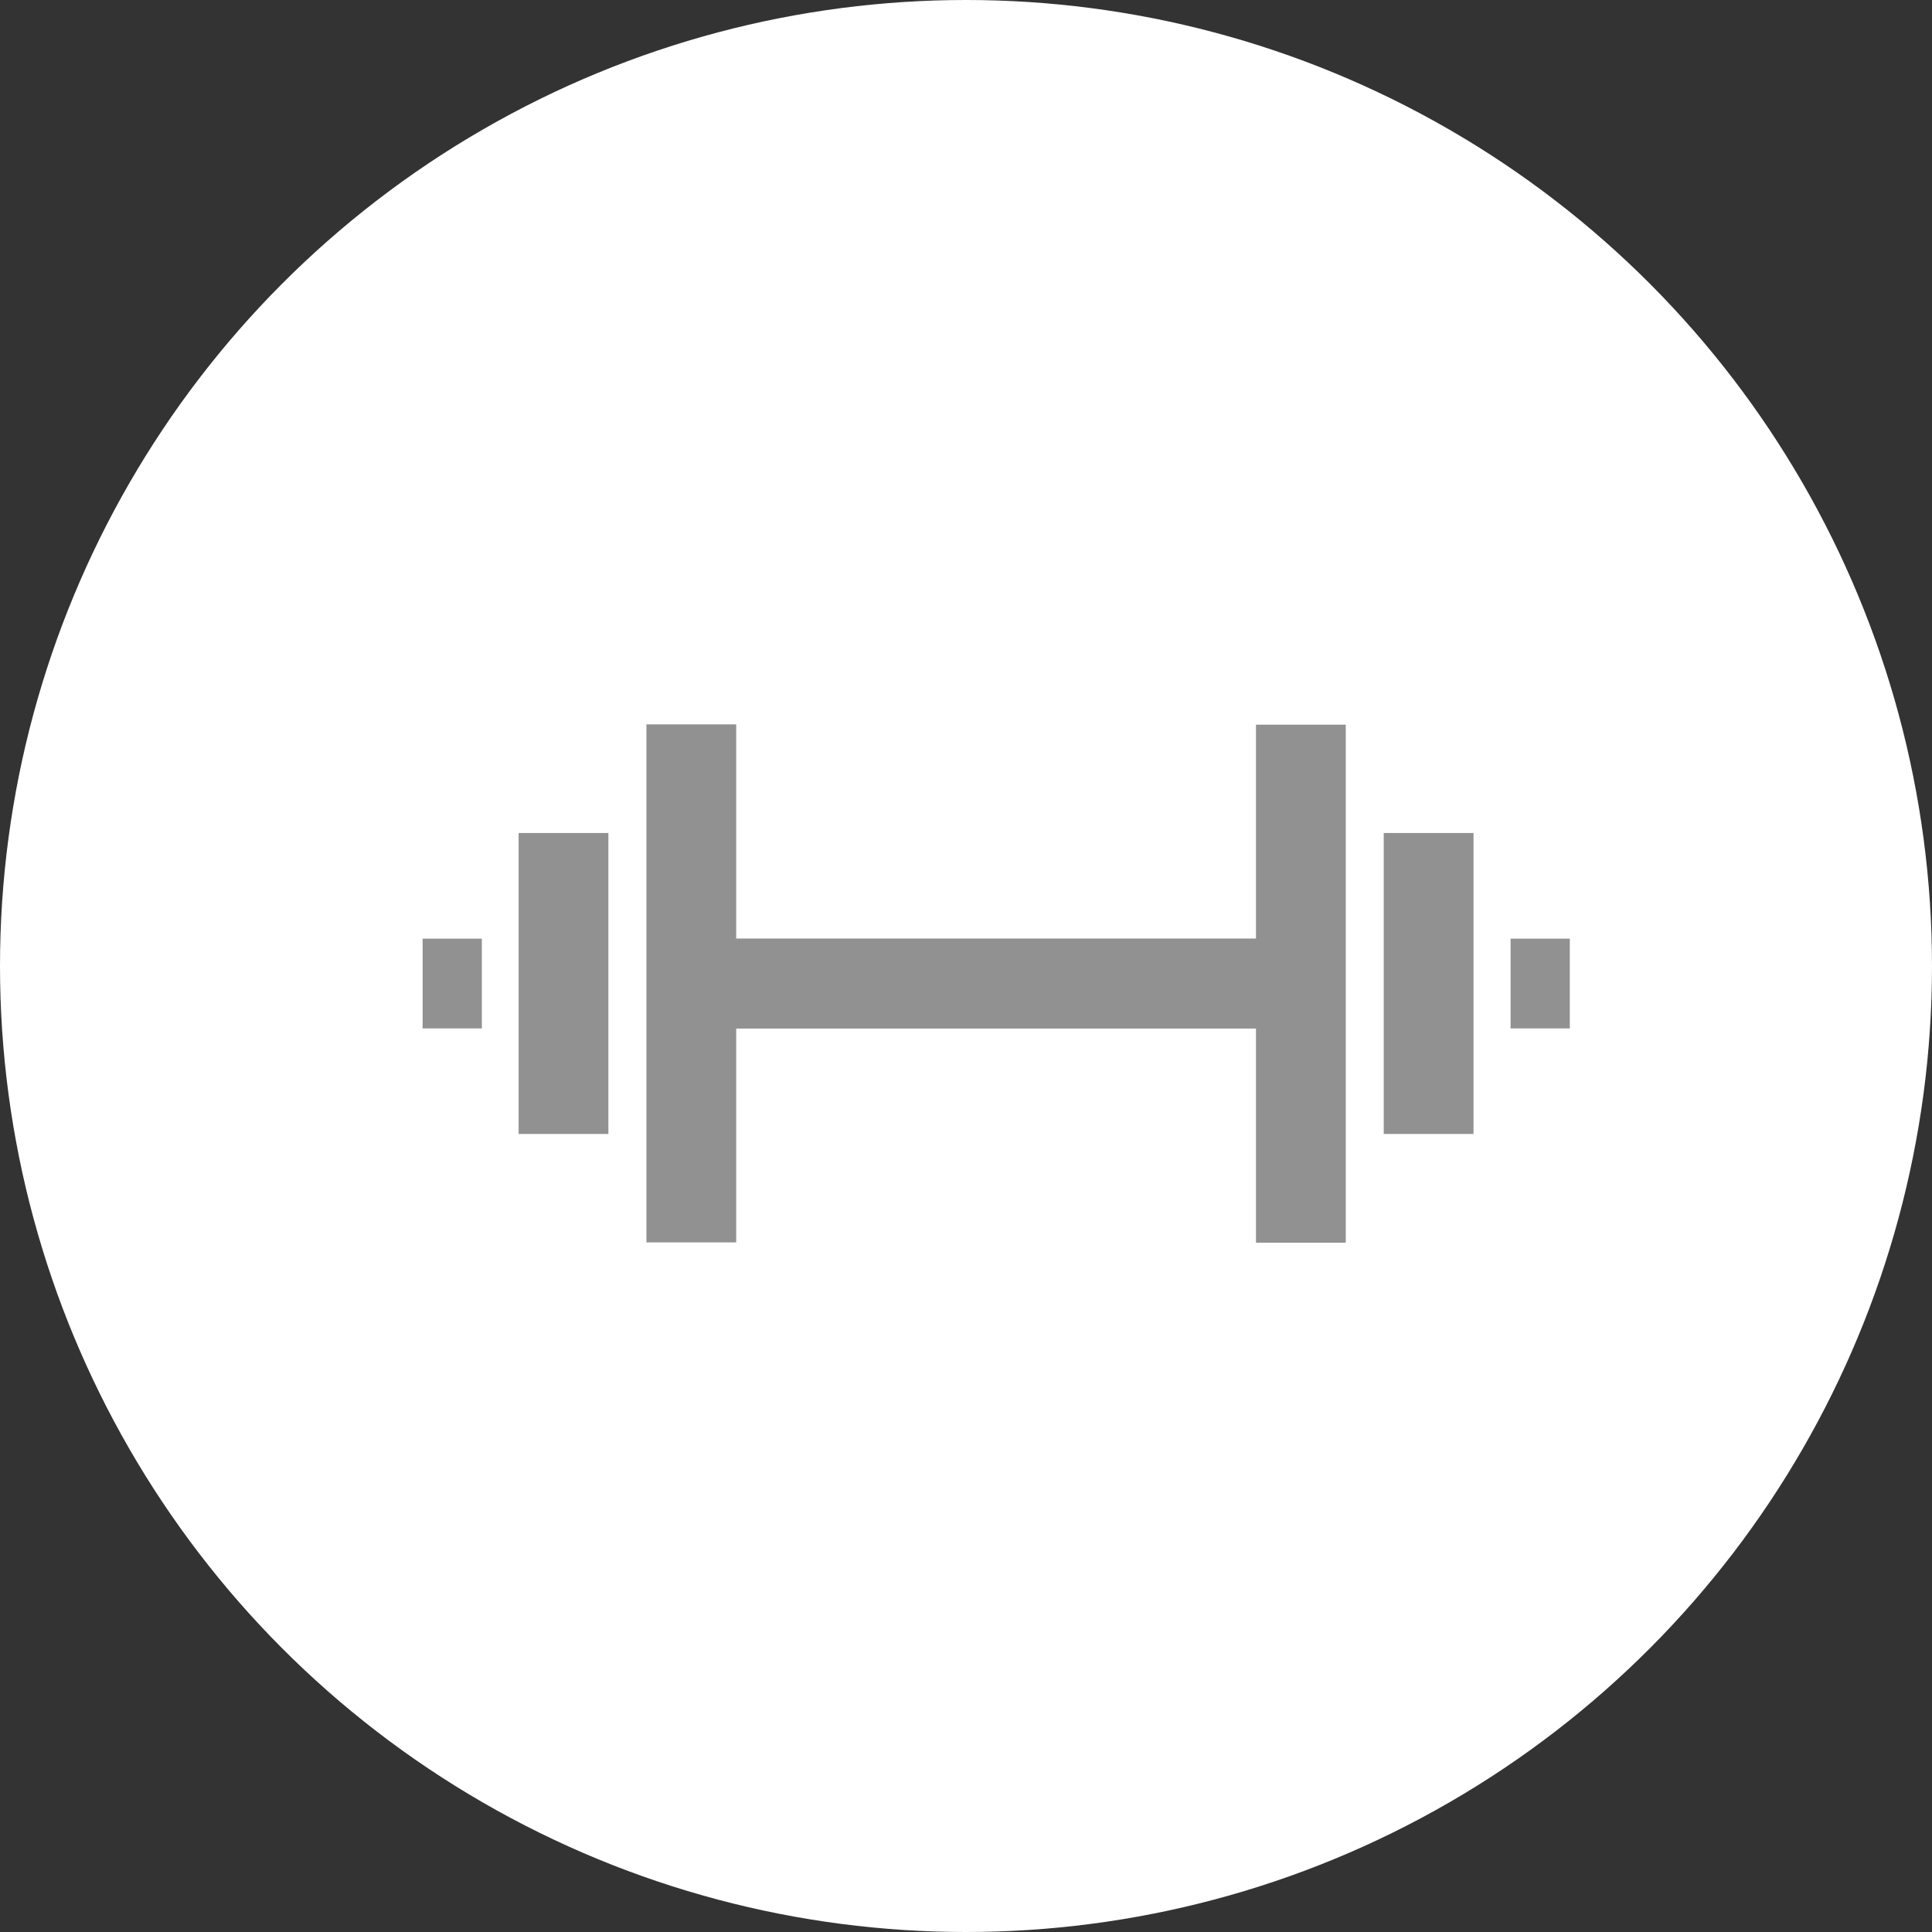
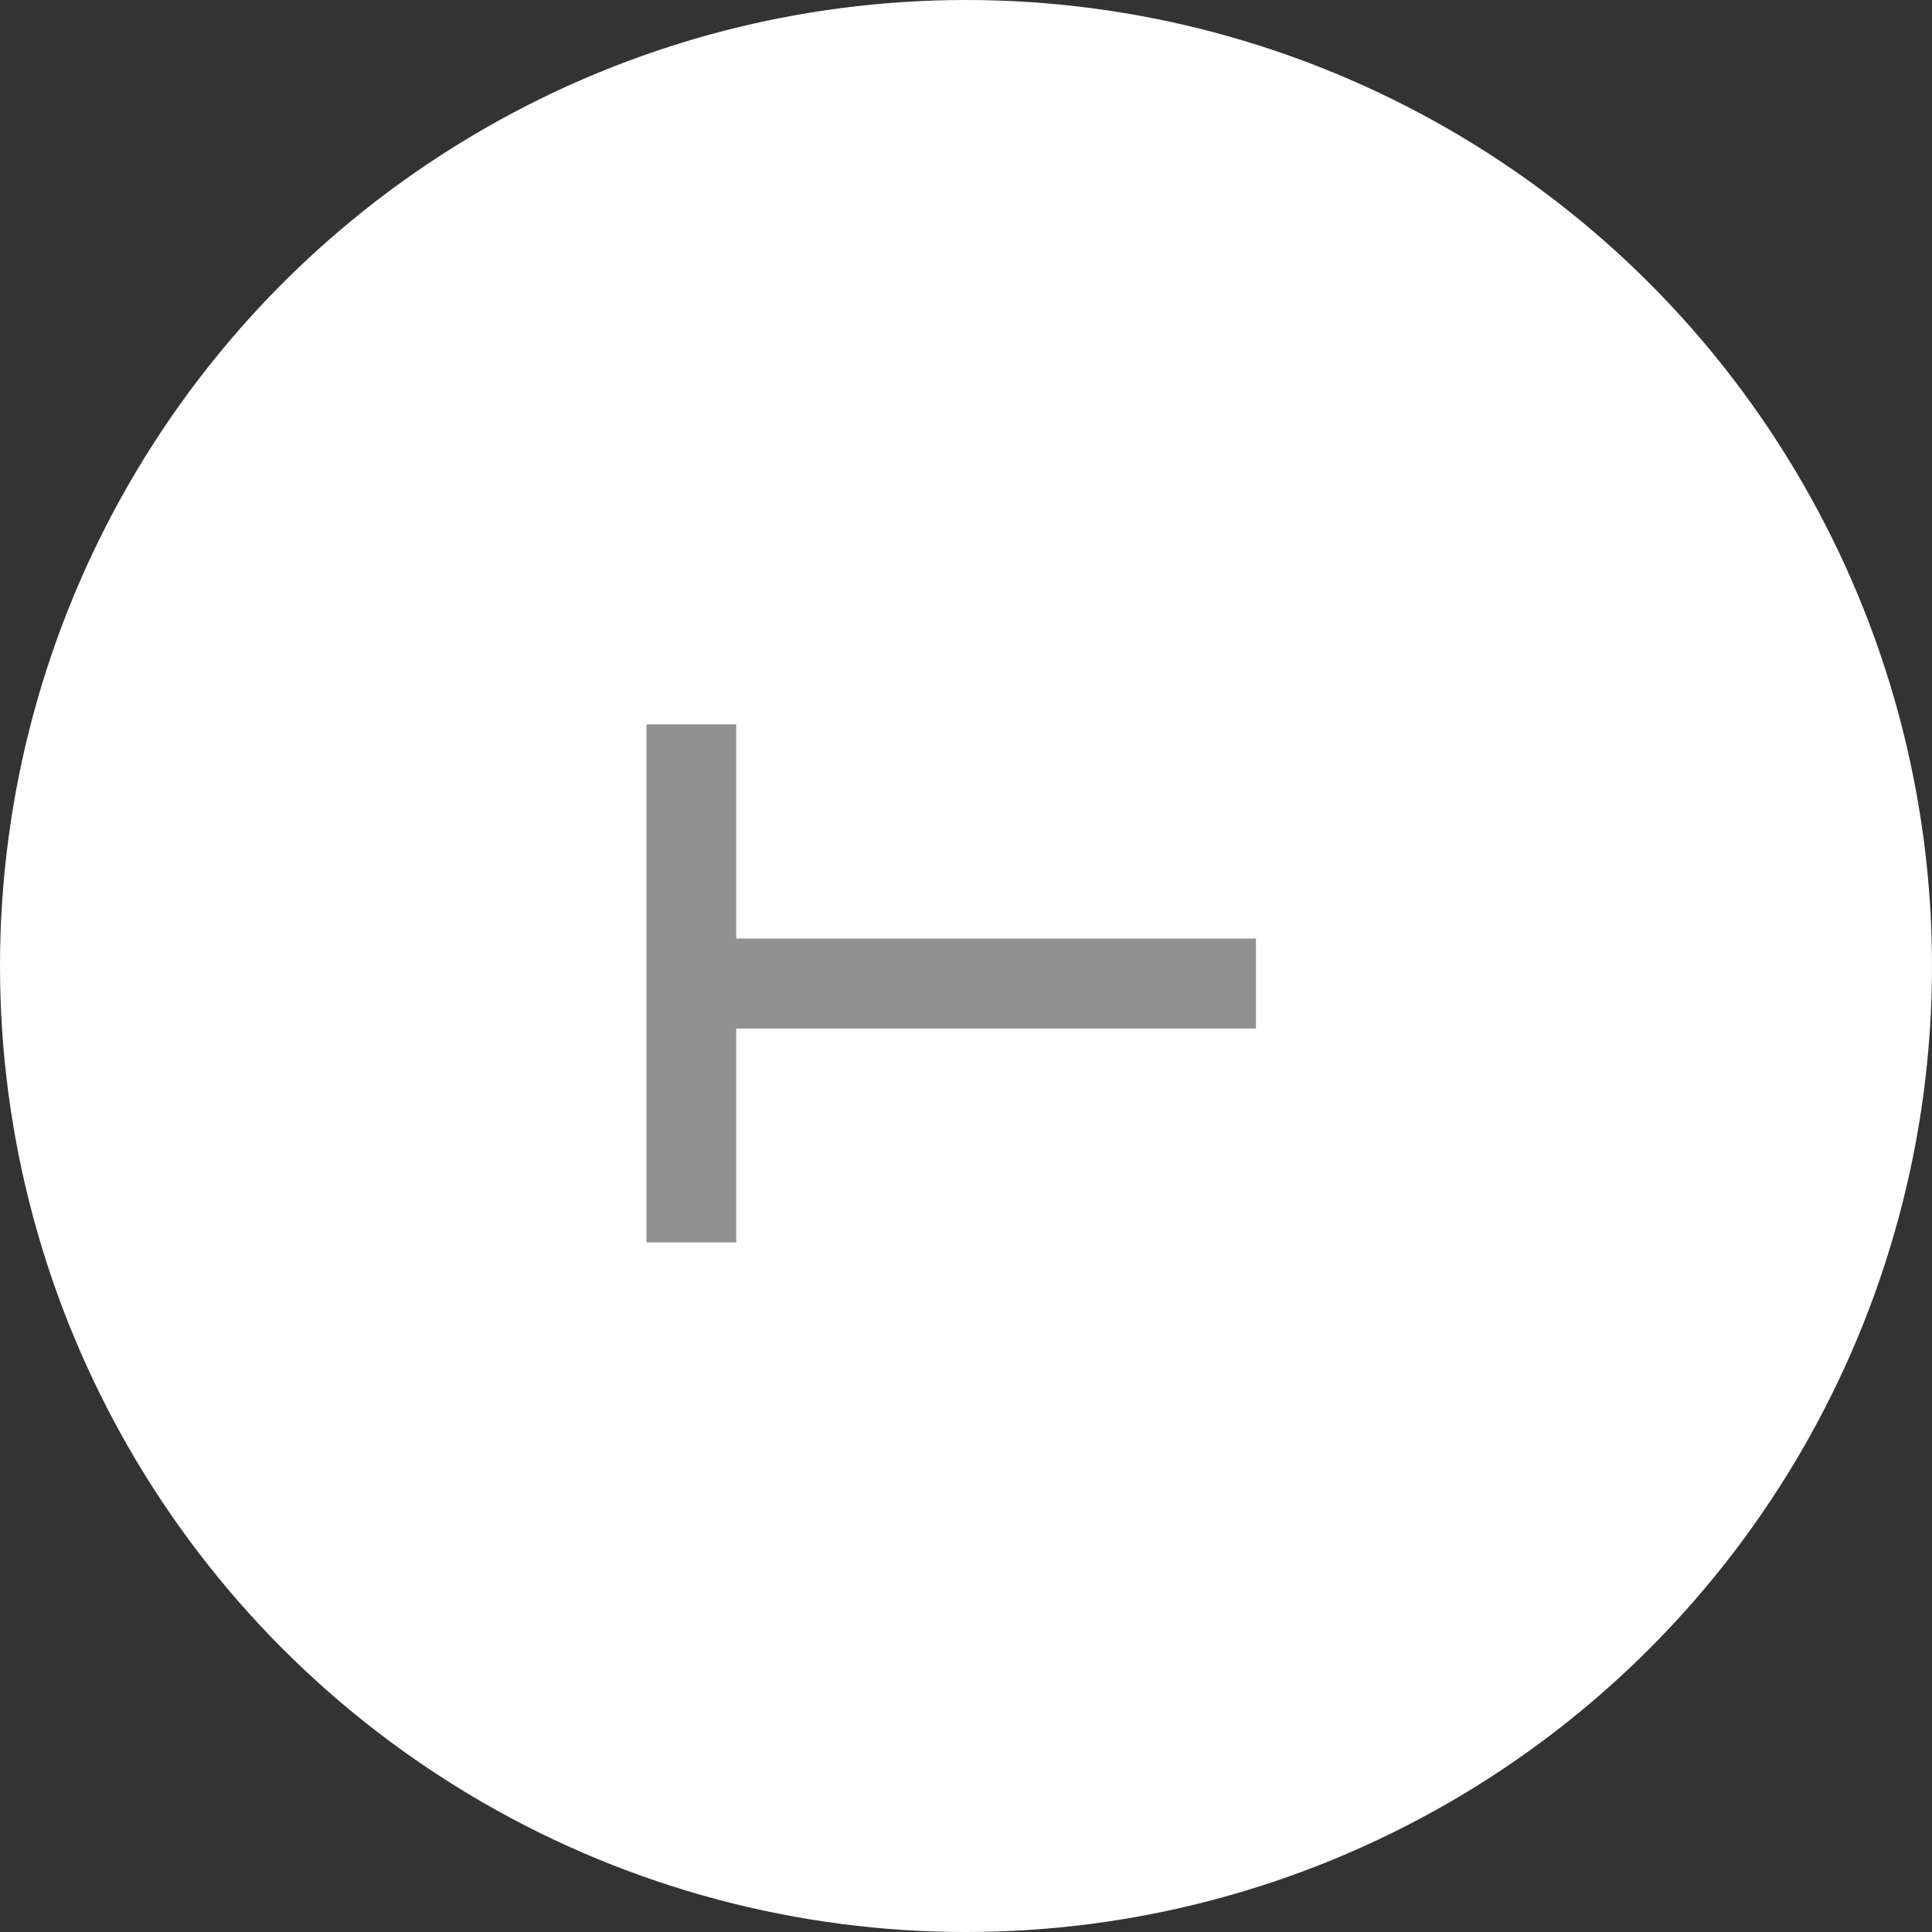
<svg xmlns="http://www.w3.org/2000/svg" id="fitness" width="32" height="32" viewBox="0 0 32 32">
  <rect x="0" y="0" width="32" height="32" fill="#333333" stroke="none" />
  <circle id="bg" cx="16" cy="16" r="16" fill="#fff" />
  <g id="Gruppe_9518" data-name="Gruppe 9518" transform="translate(5 15)">
-     <rect id="Rechteck_1463" data-name="Rechteck 1463" width="1.487" height="4.985" transform="translate(17.919 -1.203)" fill="#919191" />
-     <path id="Pfad_27590" data-name="Pfad 27590" d="M63.049,136.309H54.44v-3.547H52.953v8.58H54.44V137.8h8.609v3.547h1.487v-8.58H63.049Z" transform="translate(-47.246 -135.764)" fill="#919191" />
-     <rect id="Rechteck_1464" data-name="Rechteck 1464" width="0.981" height="1.487" transform="translate(20.02 0.547)" fill="#919191" />
-     <rect id="Rechteck_1465" data-name="Rechteck 1465" width="0.981" height="1.487" transform="translate(2 0.547)" fill="#919191" />
-     <rect id="Rechteck_1466" data-name="Rechteck 1466" width="1.487" height="4.985" transform="translate(3.59 -1.203)" fill="#919191" />
+     <path id="Pfad_27590" data-name="Pfad 27590" d="M63.049,136.309H54.44v-3.547H52.953v8.58H54.44V137.8h8.609v3.547v-8.58H63.049Z" transform="translate(-47.246 -135.764)" fill="#919191" />
  </g>
</svg>